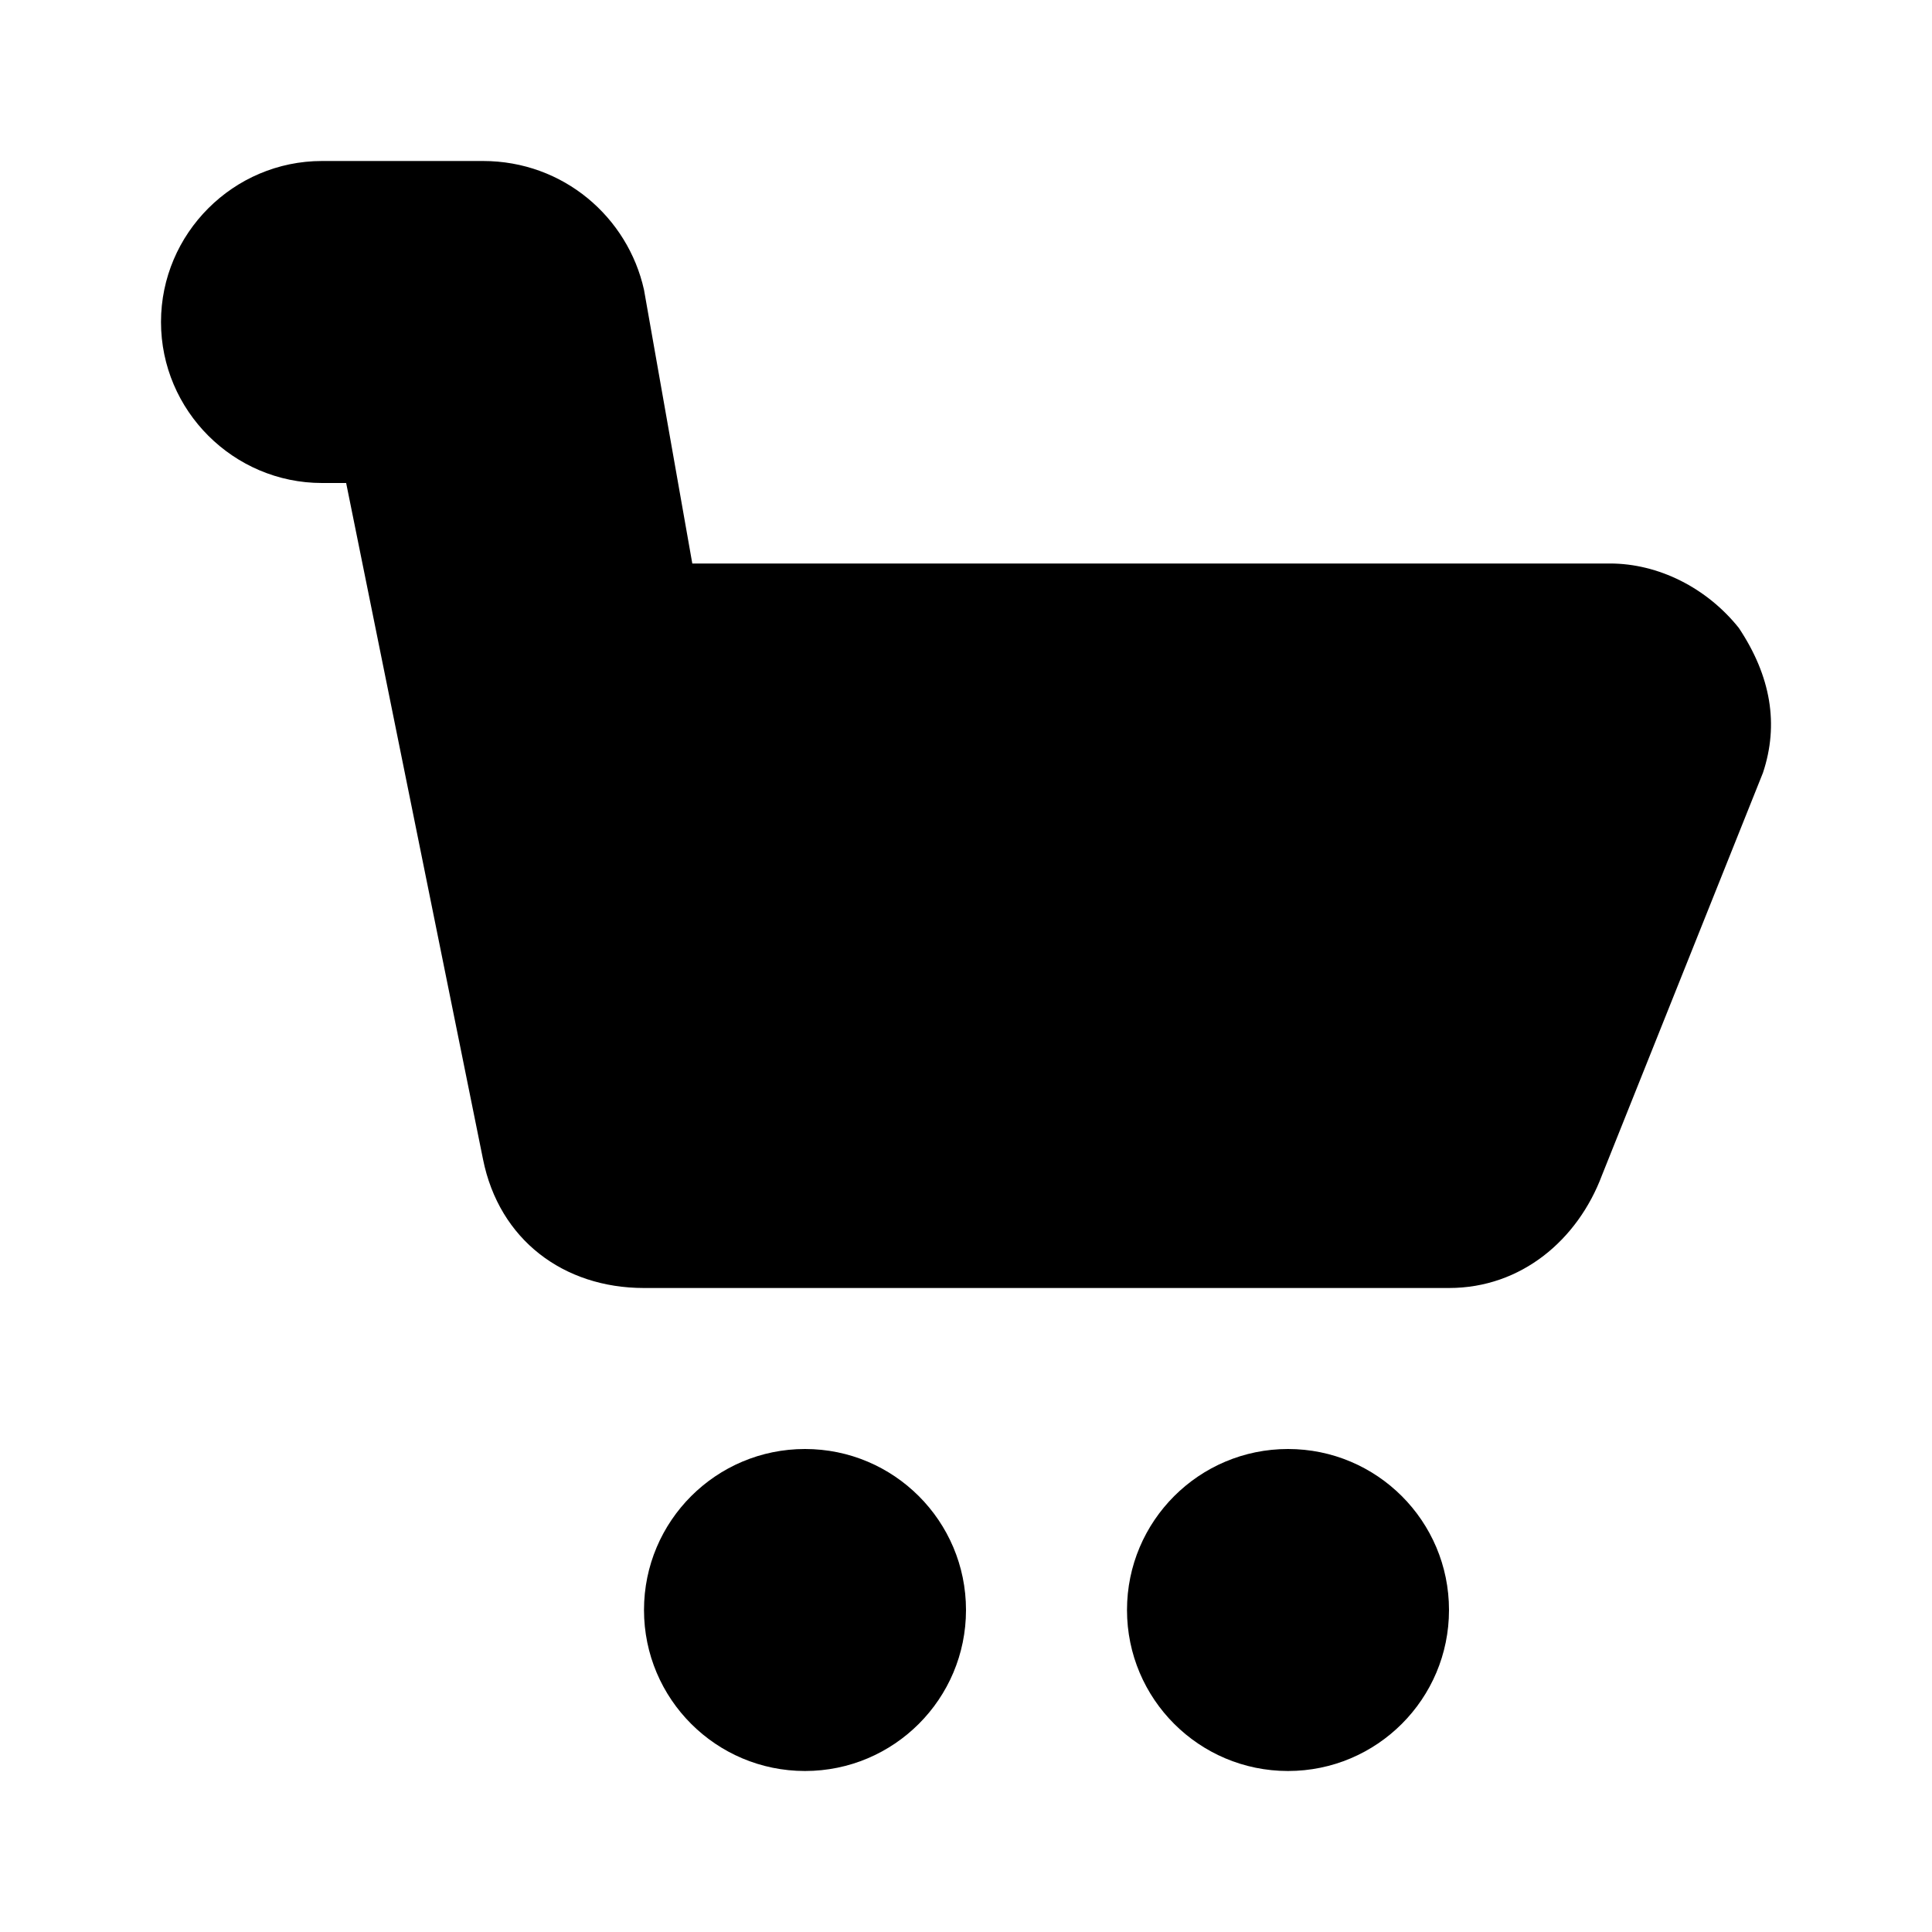
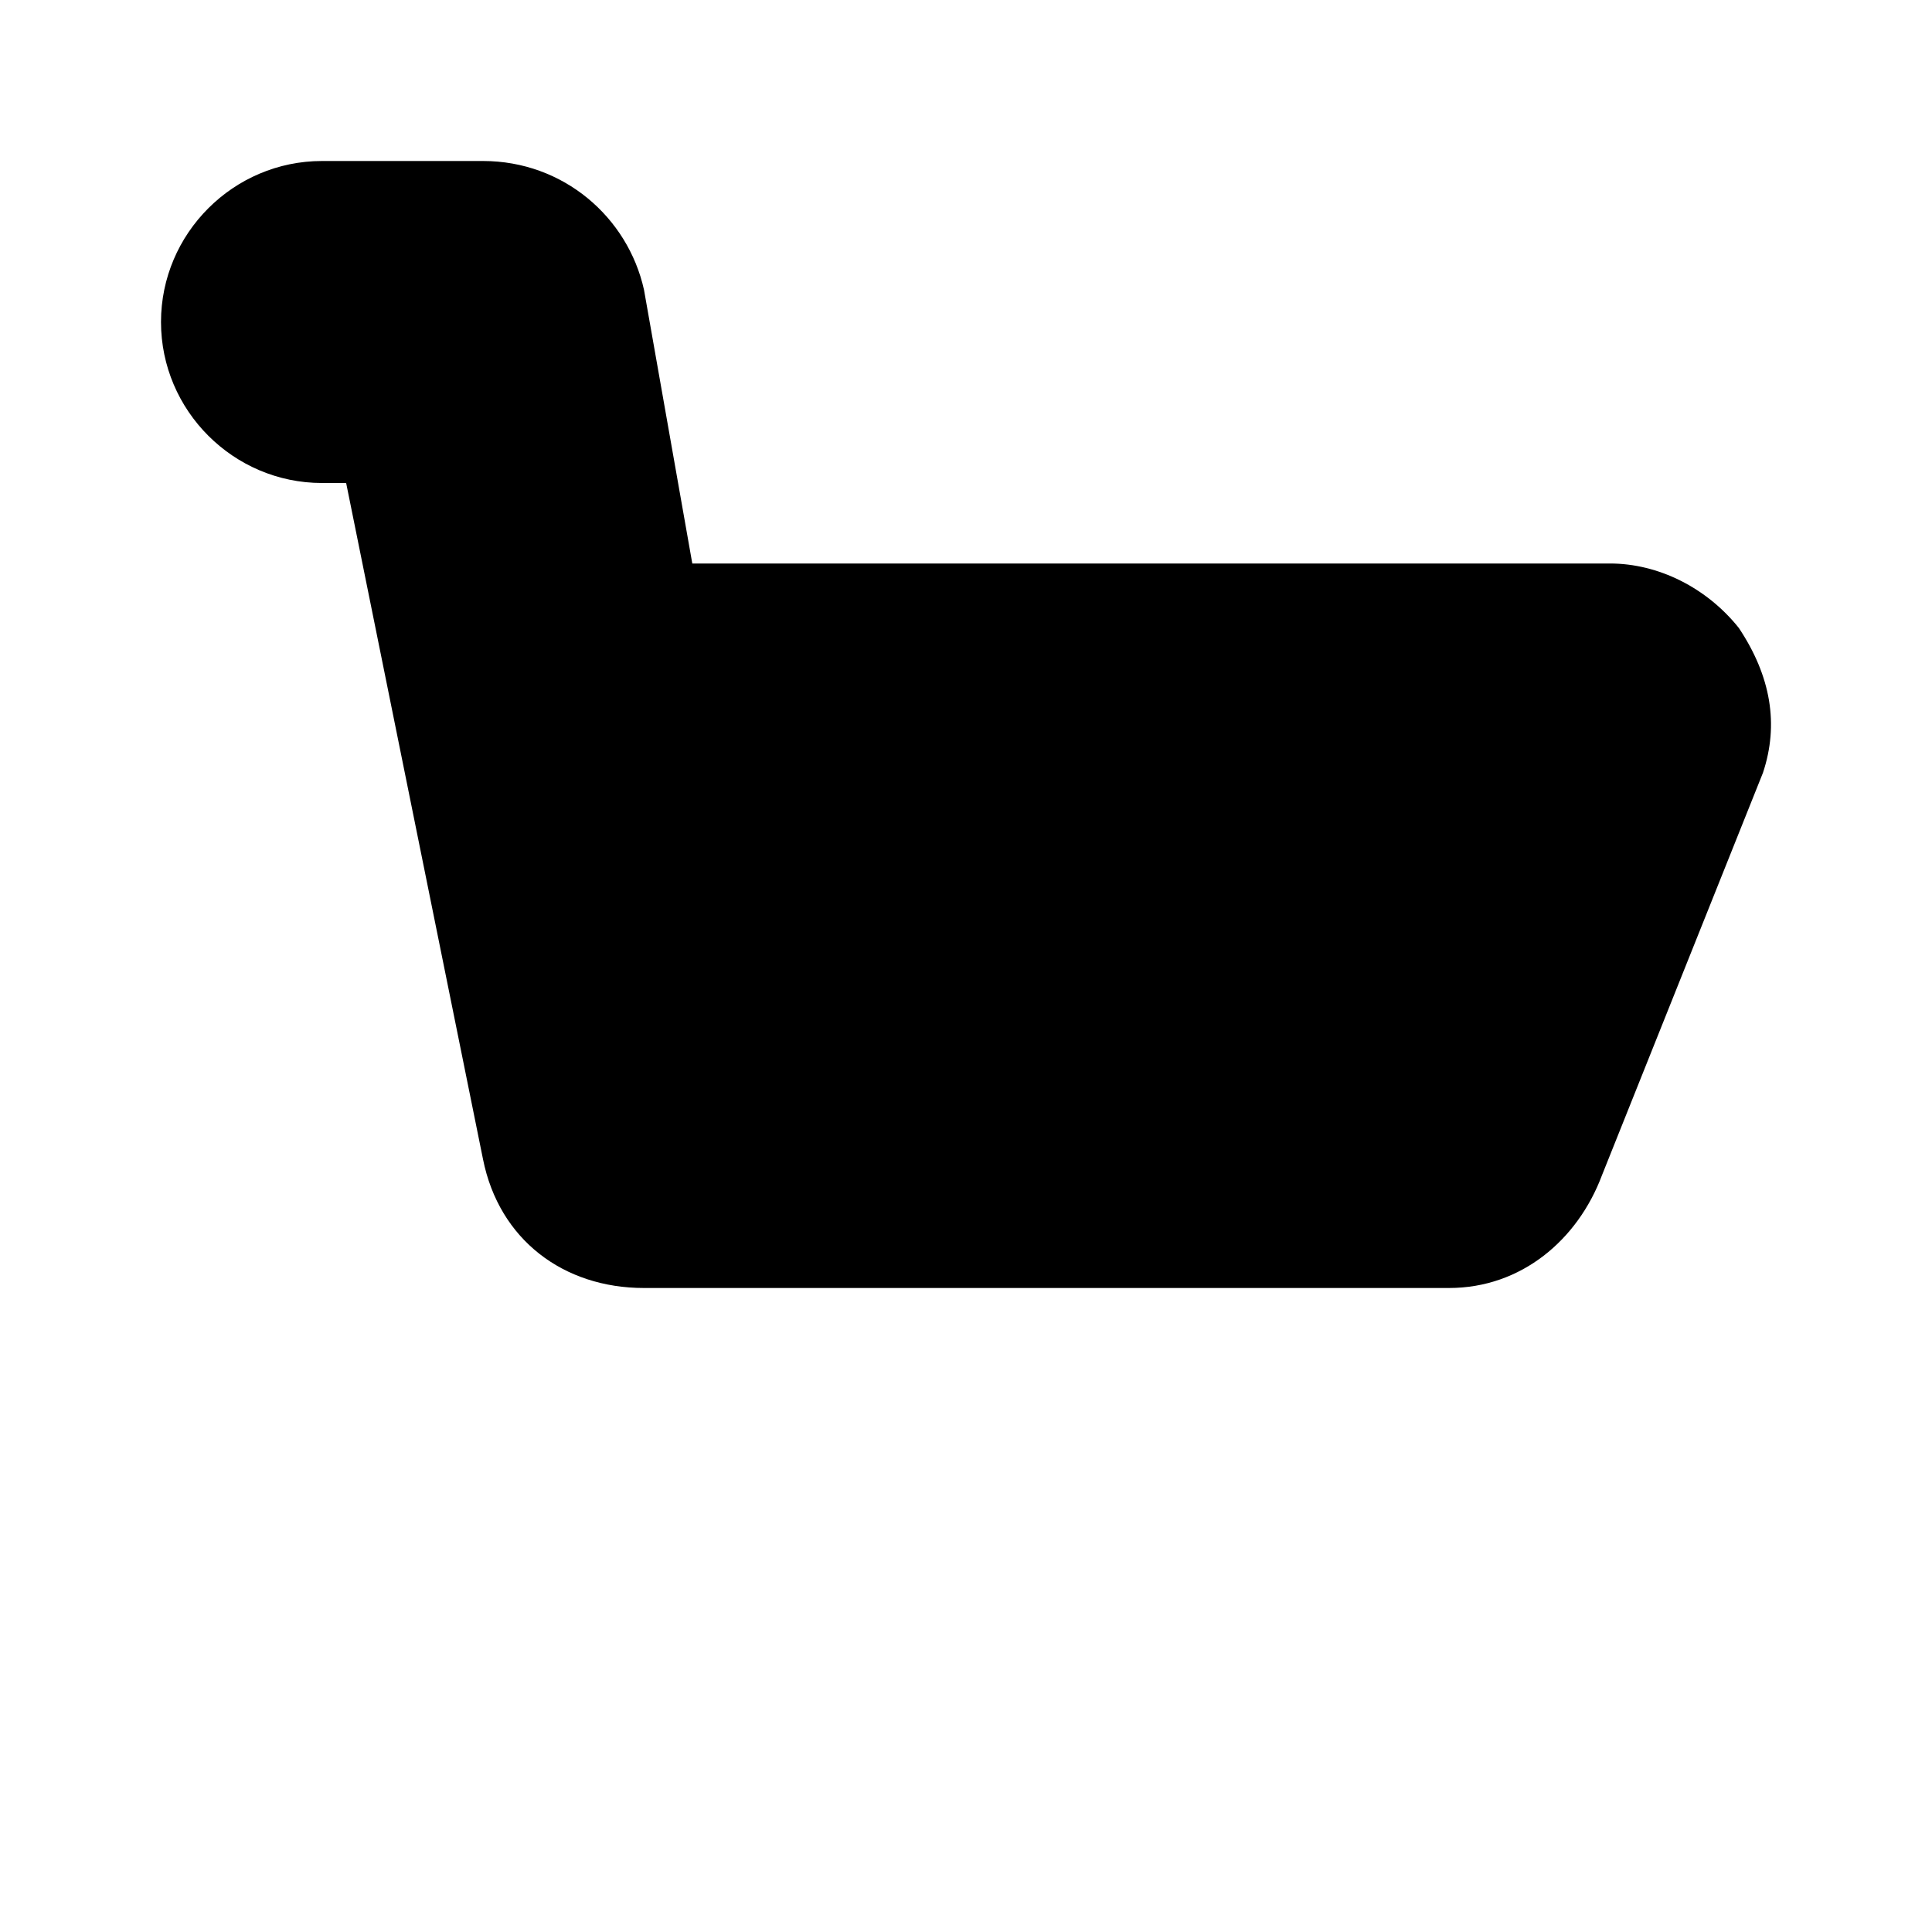
<svg xmlns="http://www.w3.org/2000/svg" style="enable-background:new 0 0 24 24;" version="1.1" viewBox="0 0 24 24" xml:space="preserve">
  <g id="info" />
  <g id="icons">
    <g id="cart2">
-       <circle cx="10" cy="20" r="2" />
-       <circle cx="16" cy="20" r="2" />
      <path d="M21.6,7.8C21.2,7.3,20.6,7,20,7H8.6L8,3.6C7.8,2.7,7,2,6,2H4C2.9,2,2,2.9,2,4s0.9,2,2,2h0.3L6,14.4c0.2,1,1,1.6,2,1.6h10 c0.9,0,1.6-0.6,1.9-1.4l2-5C22.1,9,22,8.4,21.6,7.8z" />
    </g>
  </g>
</svg>